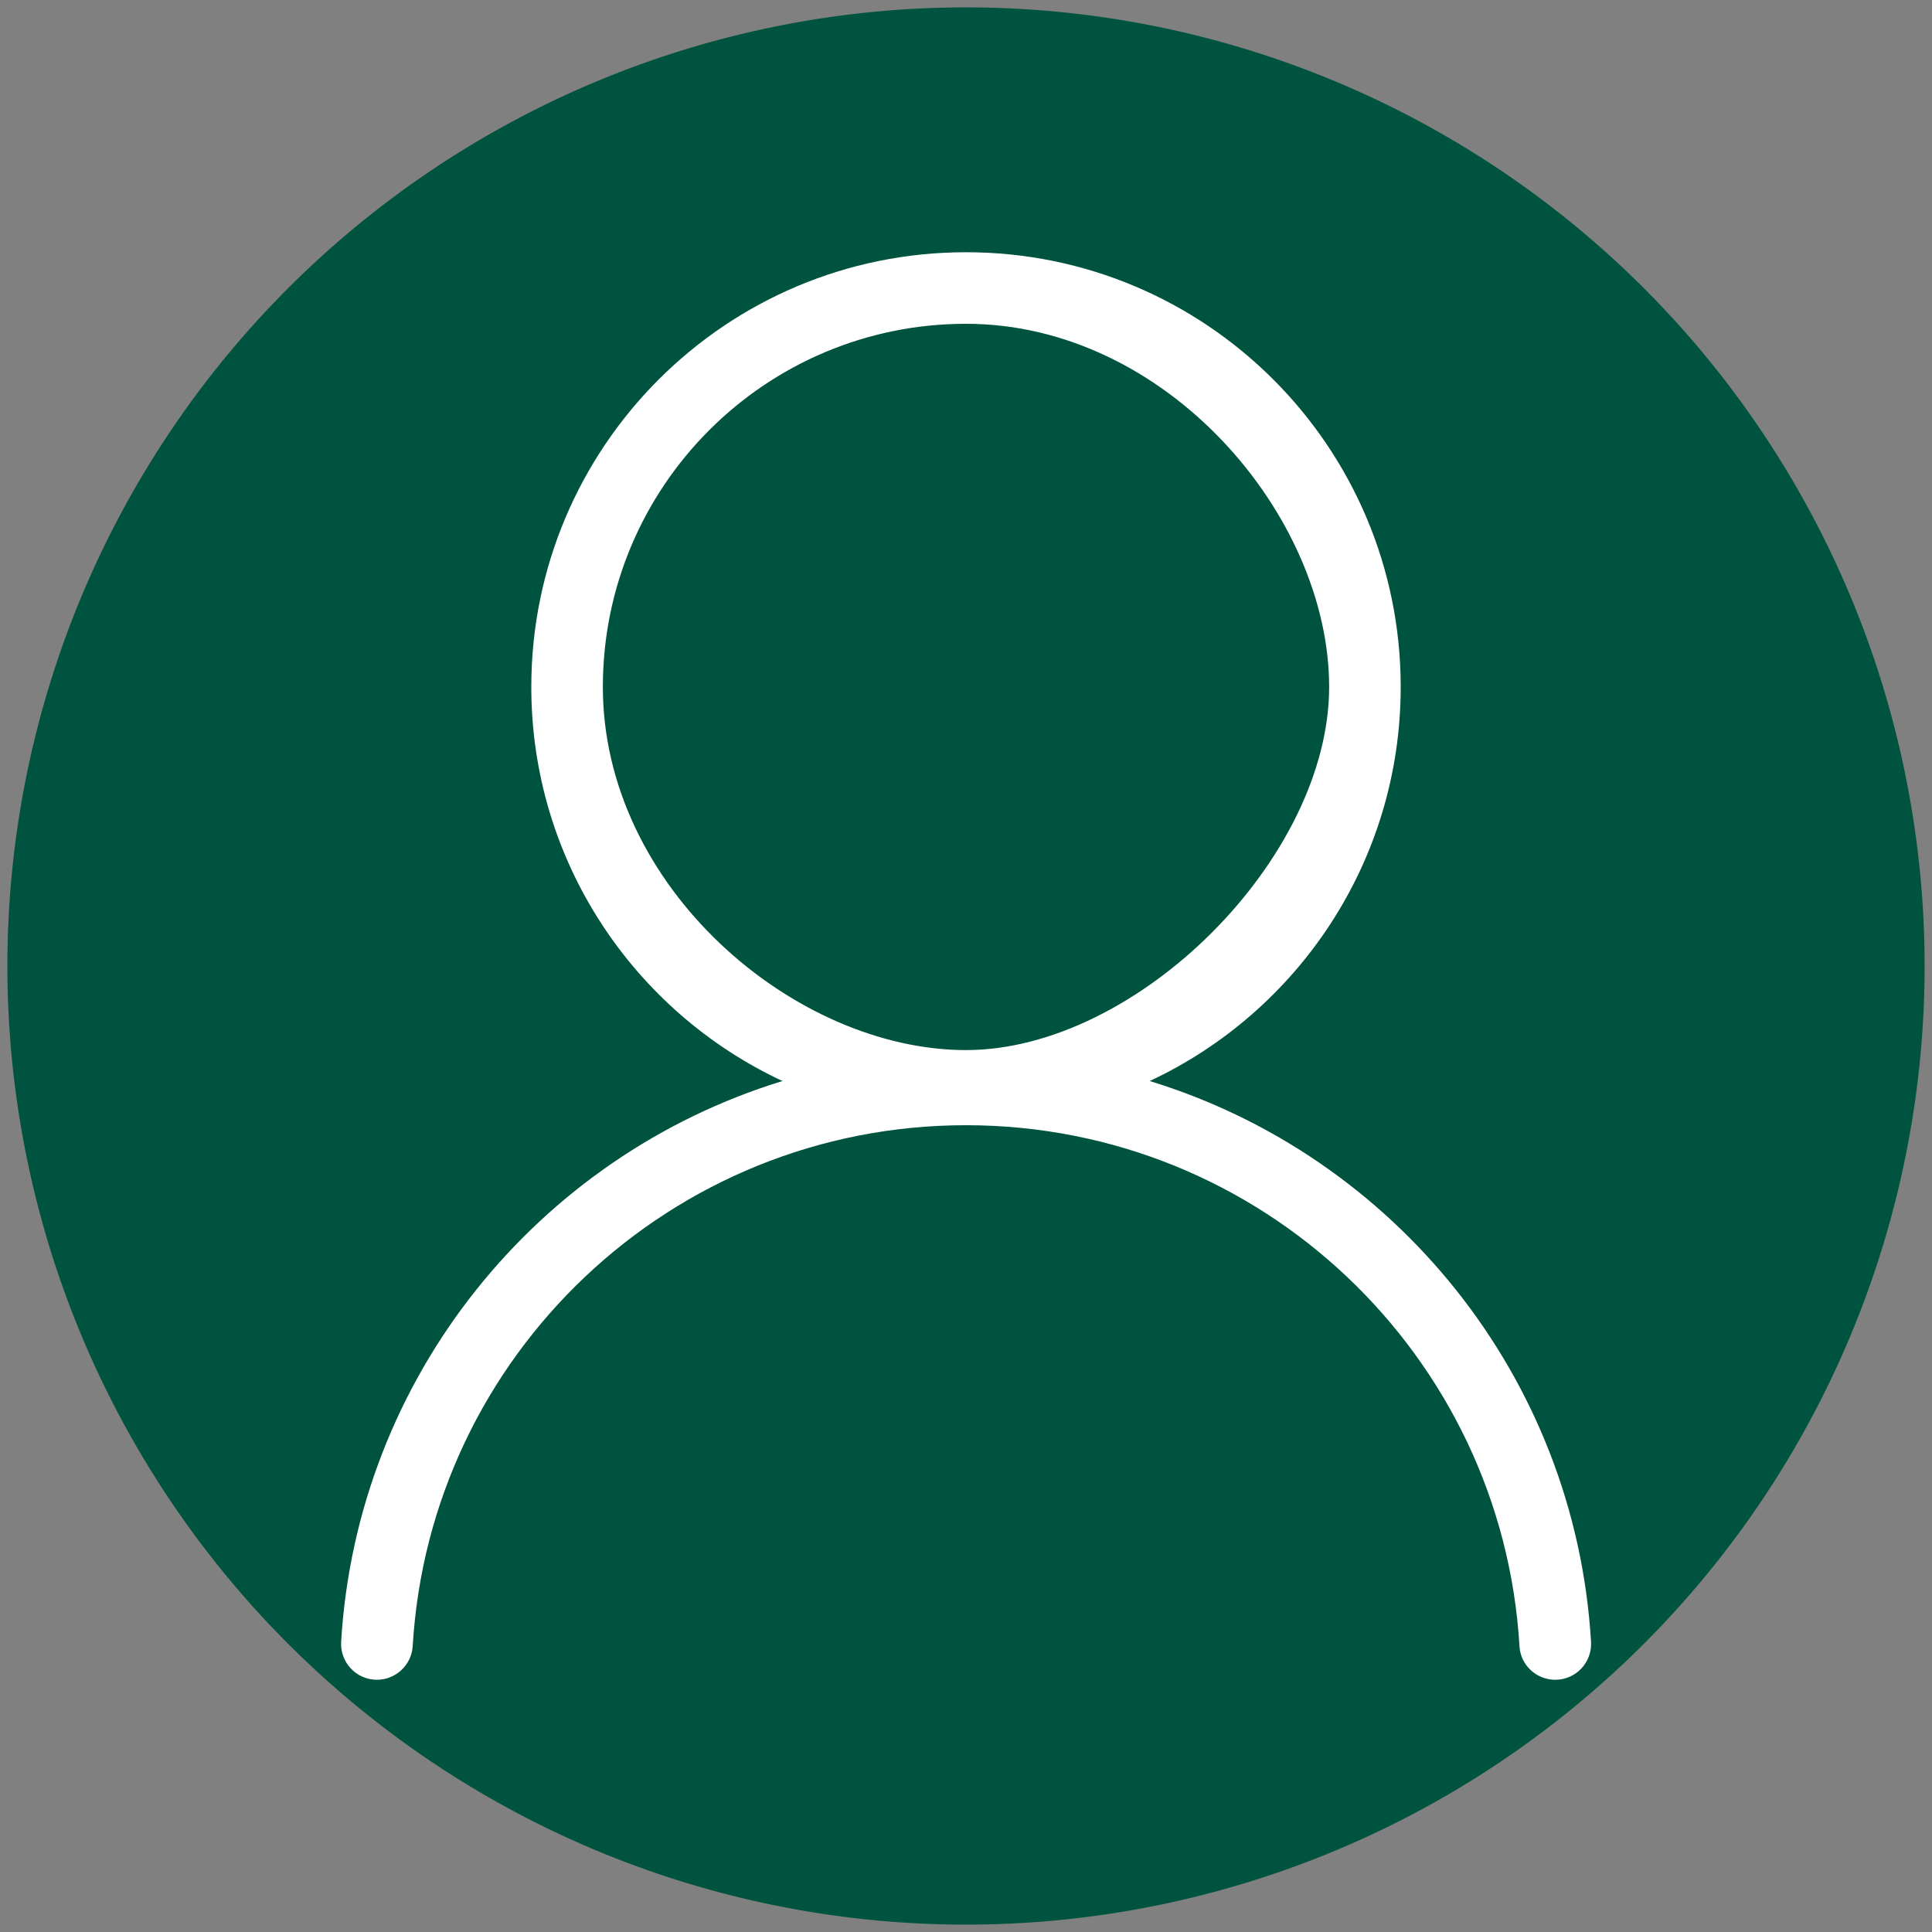
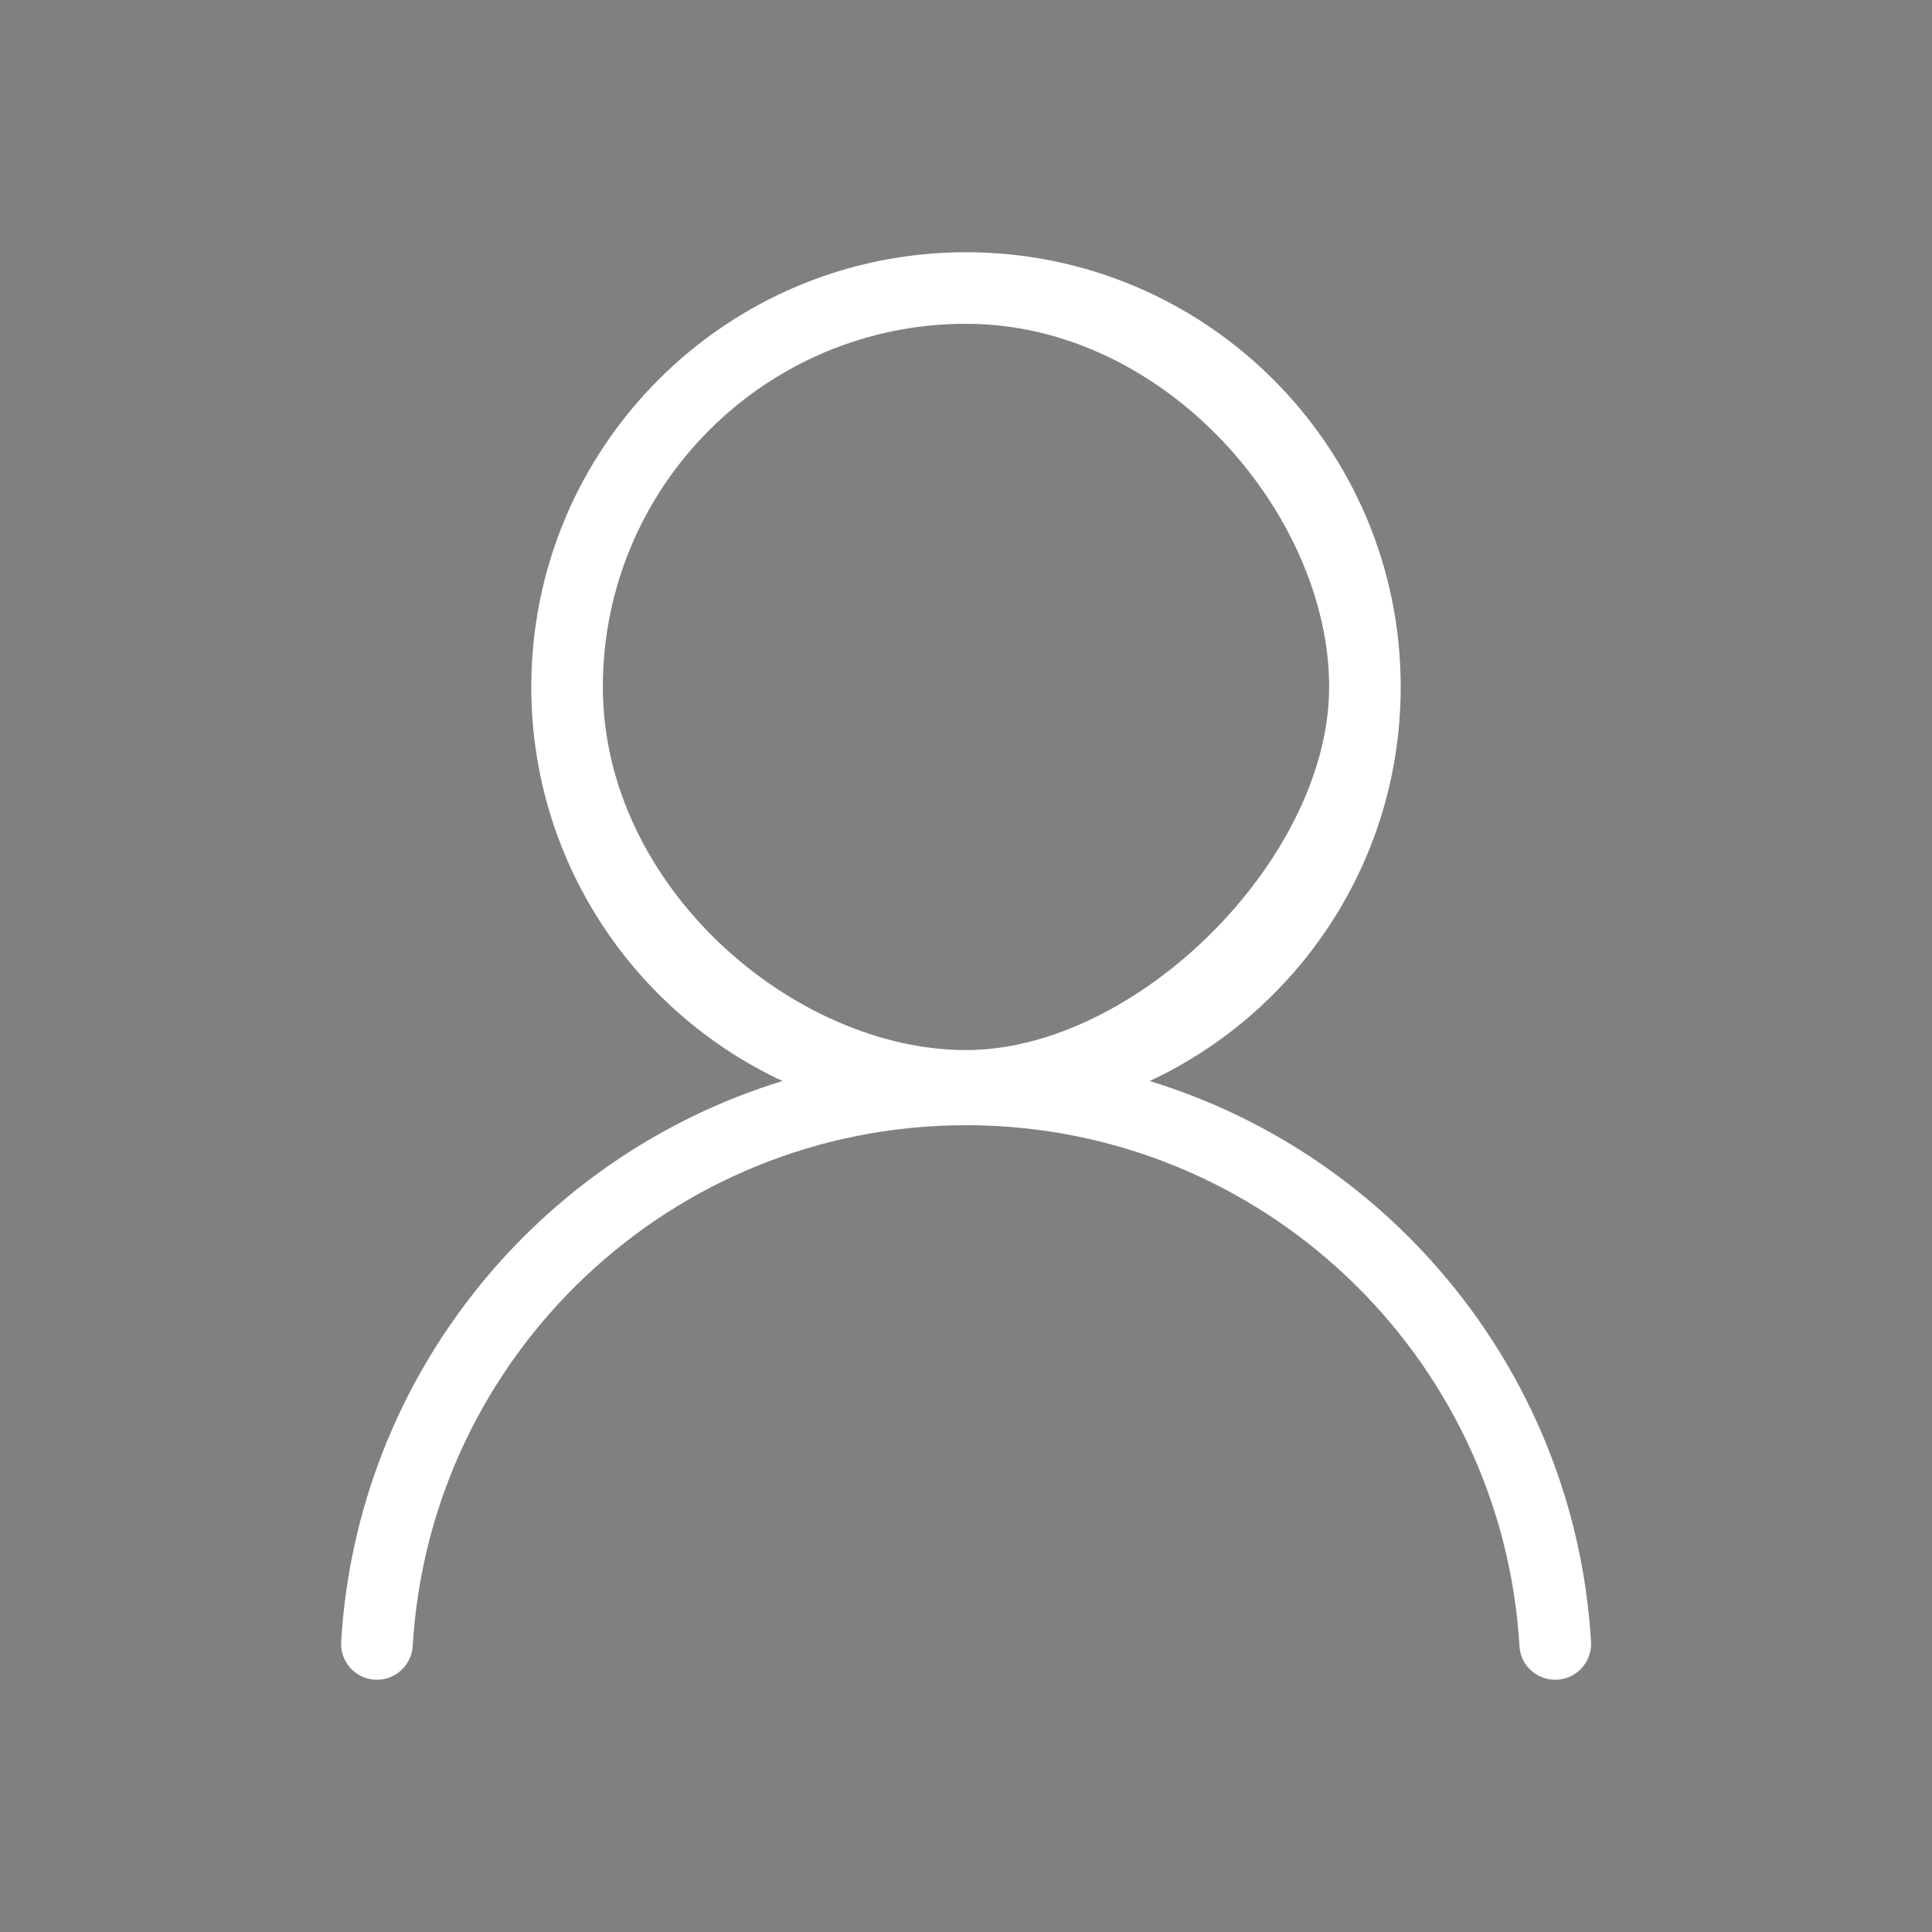
<svg xmlns="http://www.w3.org/2000/svg" xmlns:ns1="http://sodipodi.sourceforge.net/DTD/sodipodi-0.dtd" xmlns:ns2="http://www.inkscape.org/namespaces/inkscape" class="svg-icon" style="width: 1em; height: 1em;vertical-align: middle;fill: currentColor;overflow: hidden;" viewBox="0 0 1024 1024" version="1.1" id="svg4" ns1:docname="user.svg" ns2:version="1.1.2 (0a00cf5339, 2022-02-04)">
  <rect x="0" y="0" width="1024" height="1024" fill="#808080" stroke="none" />
  <defs id="defs8" />
  <ns1:namedview id="namedview6" pagecolor="#ffffff" bordercolor="#666666" borderopacity="1.0" ns2:pageshadow="2" ns2:pageopacity="0.0" ns2:pagecheckerboard="0" showgrid="false" ns2:zoom="0.65278924" ns2:cx="130.21048" ns2:cy="659.47779" ns2:window-width="1920" ns2:window-height="1031" ns2:window-x="1680" ns2:window-y="0" ns2:window-maximized="1" ns2:current-layer="svg4" />
-   <path style="fill:#00533e;fill-opacity:1;stroke-width:10;stop-color:#000000" id="path975" ns1:type="arc" ns1:cx="512" ns1:cy="512" ns1:rx="508.08649" ns1:ry="508.08649" ns1:start="3.2000913" ns1:end="3.20006" ns1:arc-type="slice" d="M 4.783,482.295 A 508.086,508.086 0 0 1 541.701,4.782 508.086,508.086 0 0 1 1019.218,541.697 508.086,508.086 0 0 1 482.306,1019.218 508.086,508.086 0 0 1 4.782,482.31 L 512,512 Z" />
-   <path d="M 843.283,870.116 C 834.844,729.6 738.987,612.693 609.375,572.966 687.881,536.273 742.4,456.533 742.4,364.089 c 0,-127.241 -103.159,-230.4 -230.4,-230.4 -127.241,0 -230.4,103.159 -230.4,230.4 0,92.444 54.519,172.184 133.12,208.877 C 285.108,612.693 189.25,729.6 180.812,870.116 c -0.664,10.904 7.964,20.196 18.963,20.196 v 0 c 9.956,0 18.299,-7.775 18.963,-17.73 C 227.745,718.507 355.65,596.385 512,596.385 c 156.35,0 284.255,122.121 293.357,276.196 0.569,9.956 8.913,17.73 18.963,17.73 10.999,0 19.627,-9.292 18.963,-20.196 z M 319.526,364.089 c 0,-106.287 86.187,-192.474 192.474,-192.474 106.287,0 192.474,101.741 192.474,192.474 0,90.733 -101.741,192.474 -192.474,192.474 -90.733,0 -192.474,-86.187 -192.474,-192.474 z" id="path2" style="fill:#ffffff;fill-opacity:1;stroke:none;stroke-opacity:1" ns1:nodetypes="ccsssccsscscscssaas" />
+   <path d="M 843.283,870.116 C 834.844,729.6 738.987,612.693 609.375,572.966 687.881,536.273 742.4,456.533 742.4,364.089 c 0,-127.241 -103.159,-230.4 -230.4,-230.4 -127.241,0 -230.4,103.159 -230.4,230.4 0,92.444 54.519,172.184 133.12,208.877 C 285.108,612.693 189.25,729.6 180.812,870.116 c -0.664,10.904 7.964,20.196 18.963,20.196 c 9.956,0 18.299,-7.775 18.963,-17.73 C 227.745,718.507 355.65,596.385 512,596.385 c 156.35,0 284.255,122.121 293.357,276.196 0.569,9.956 8.913,17.73 18.963,17.73 10.999,0 19.627,-9.292 18.963,-20.196 z M 319.526,364.089 c 0,-106.287 86.187,-192.474 192.474,-192.474 106.287,0 192.474,101.741 192.474,192.474 0,90.733 -101.741,192.474 -192.474,192.474 -90.733,0 -192.474,-86.187 -192.474,-192.474 z" id="path2" style="fill:#ffffff;fill-opacity:1;stroke:none;stroke-opacity:1" ns1:nodetypes="ccsssccsscscscssaas" />
</svg>